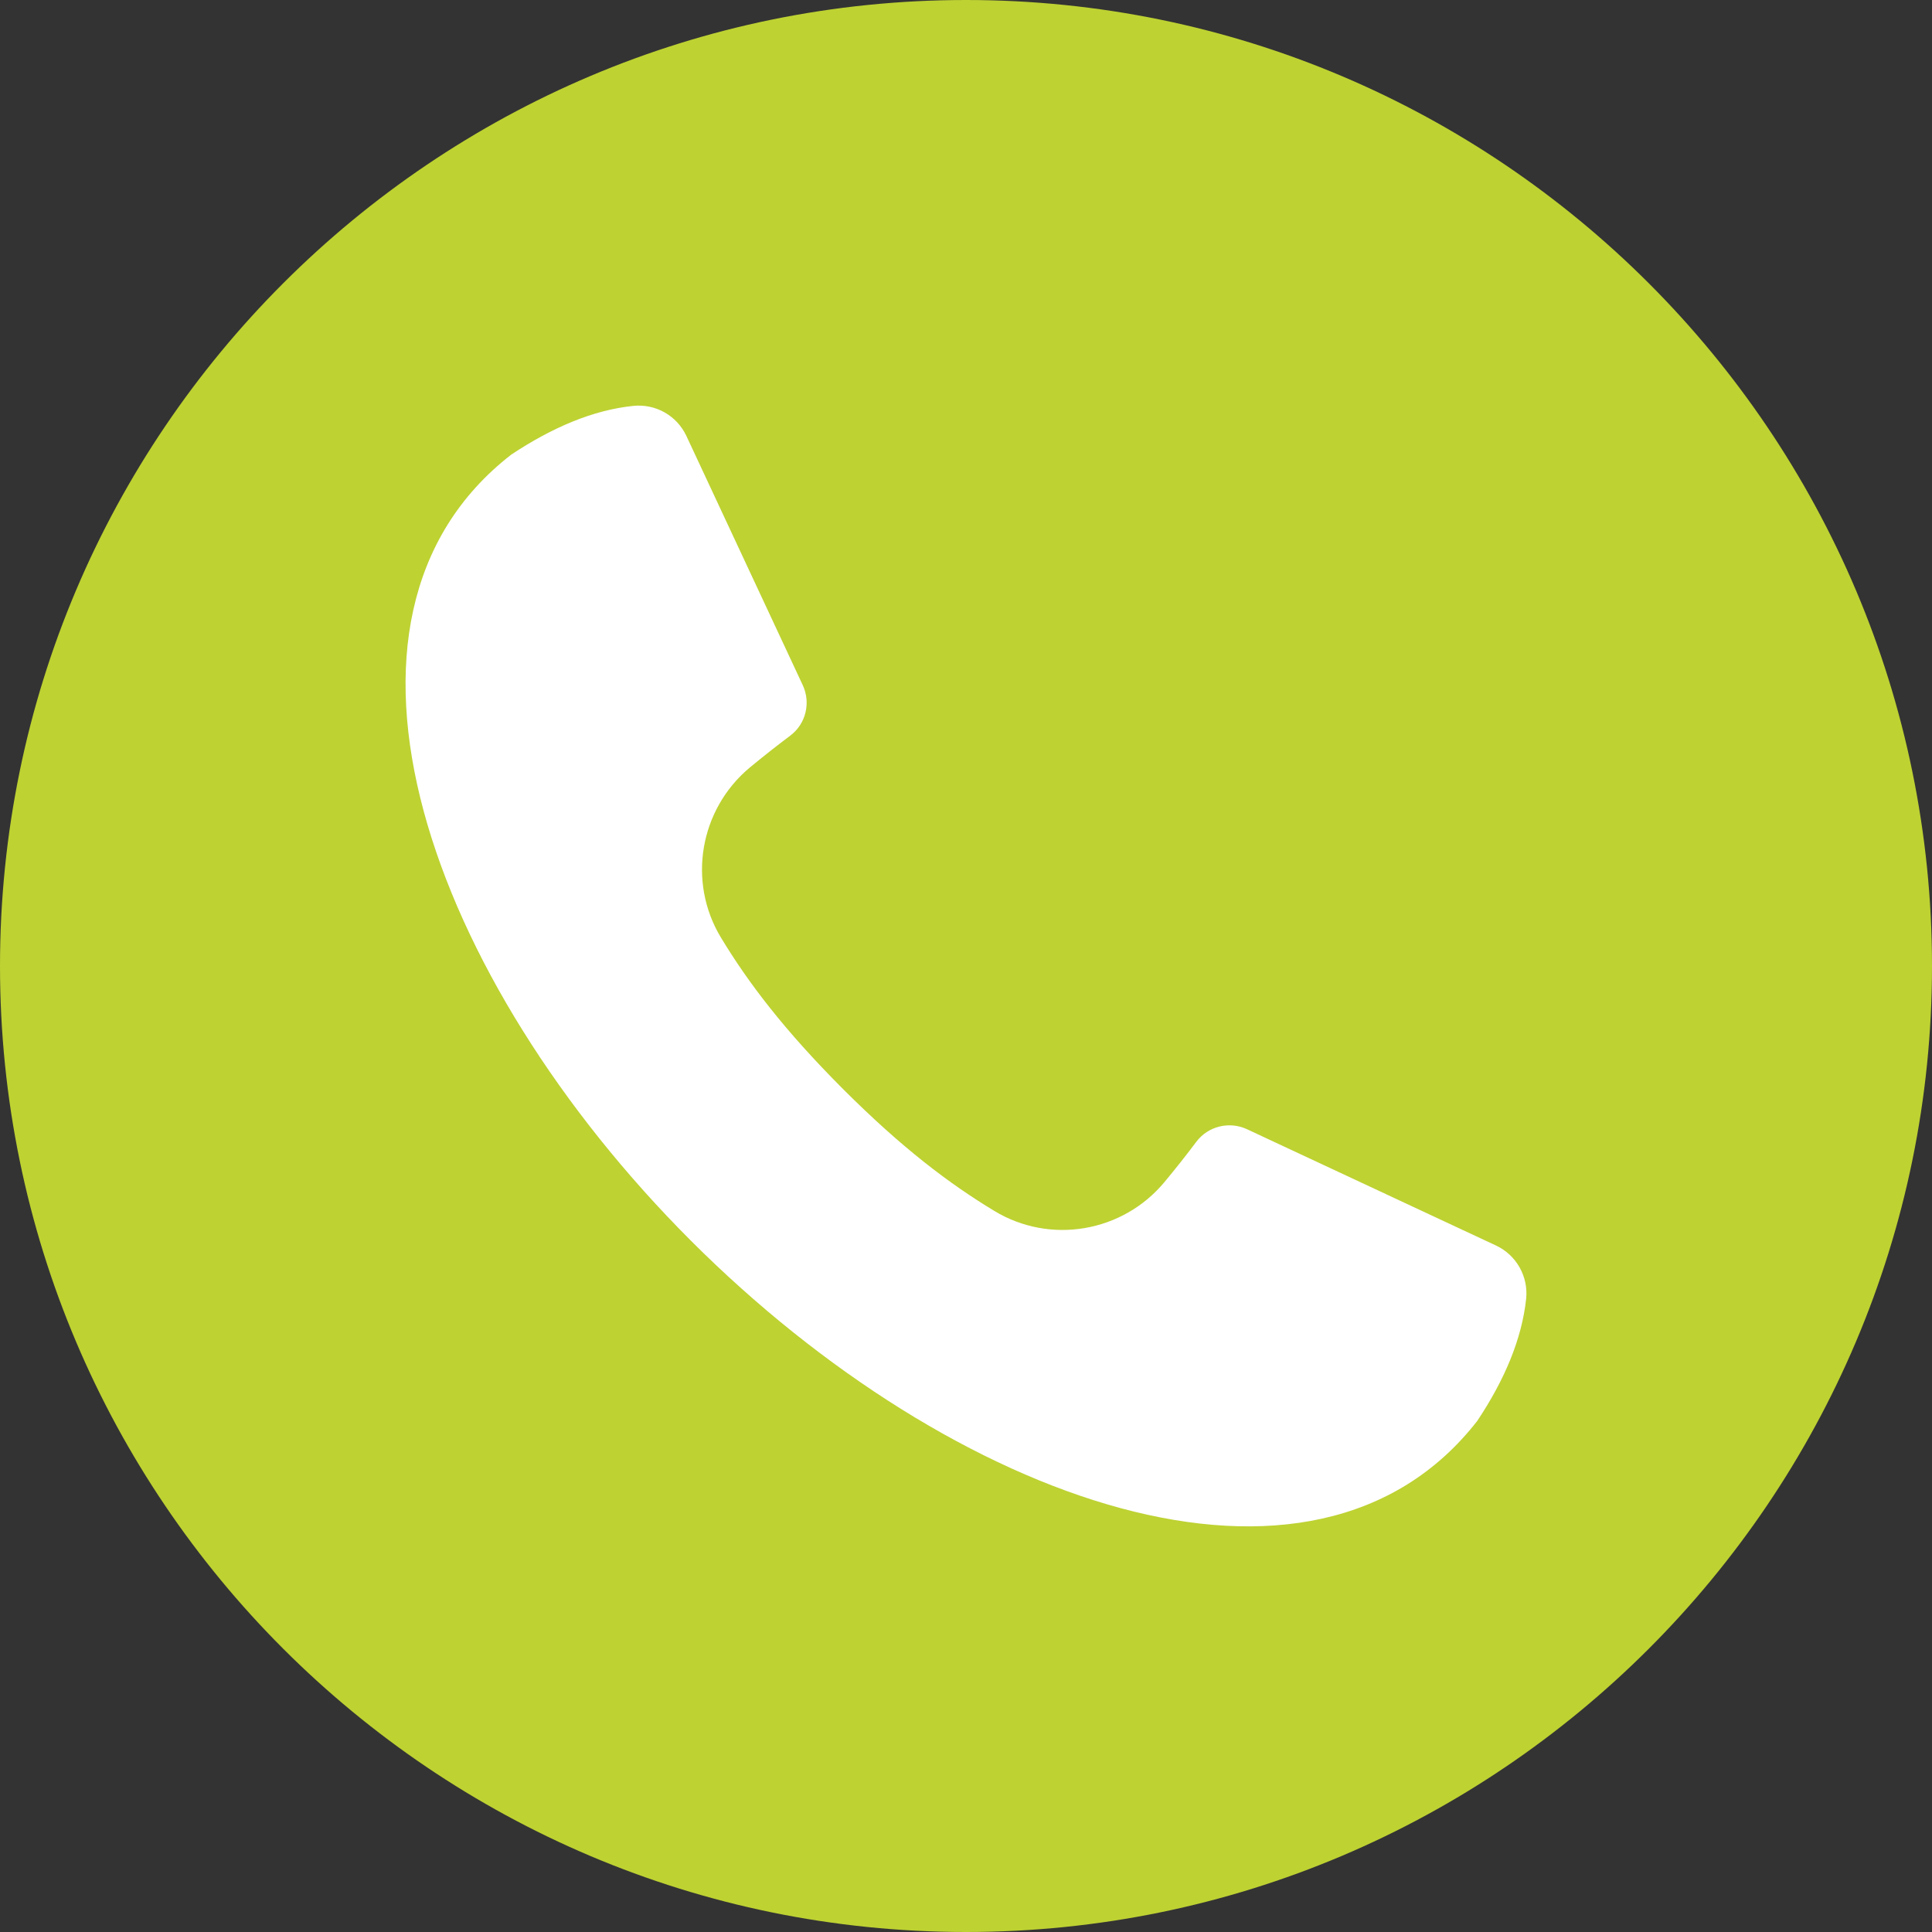
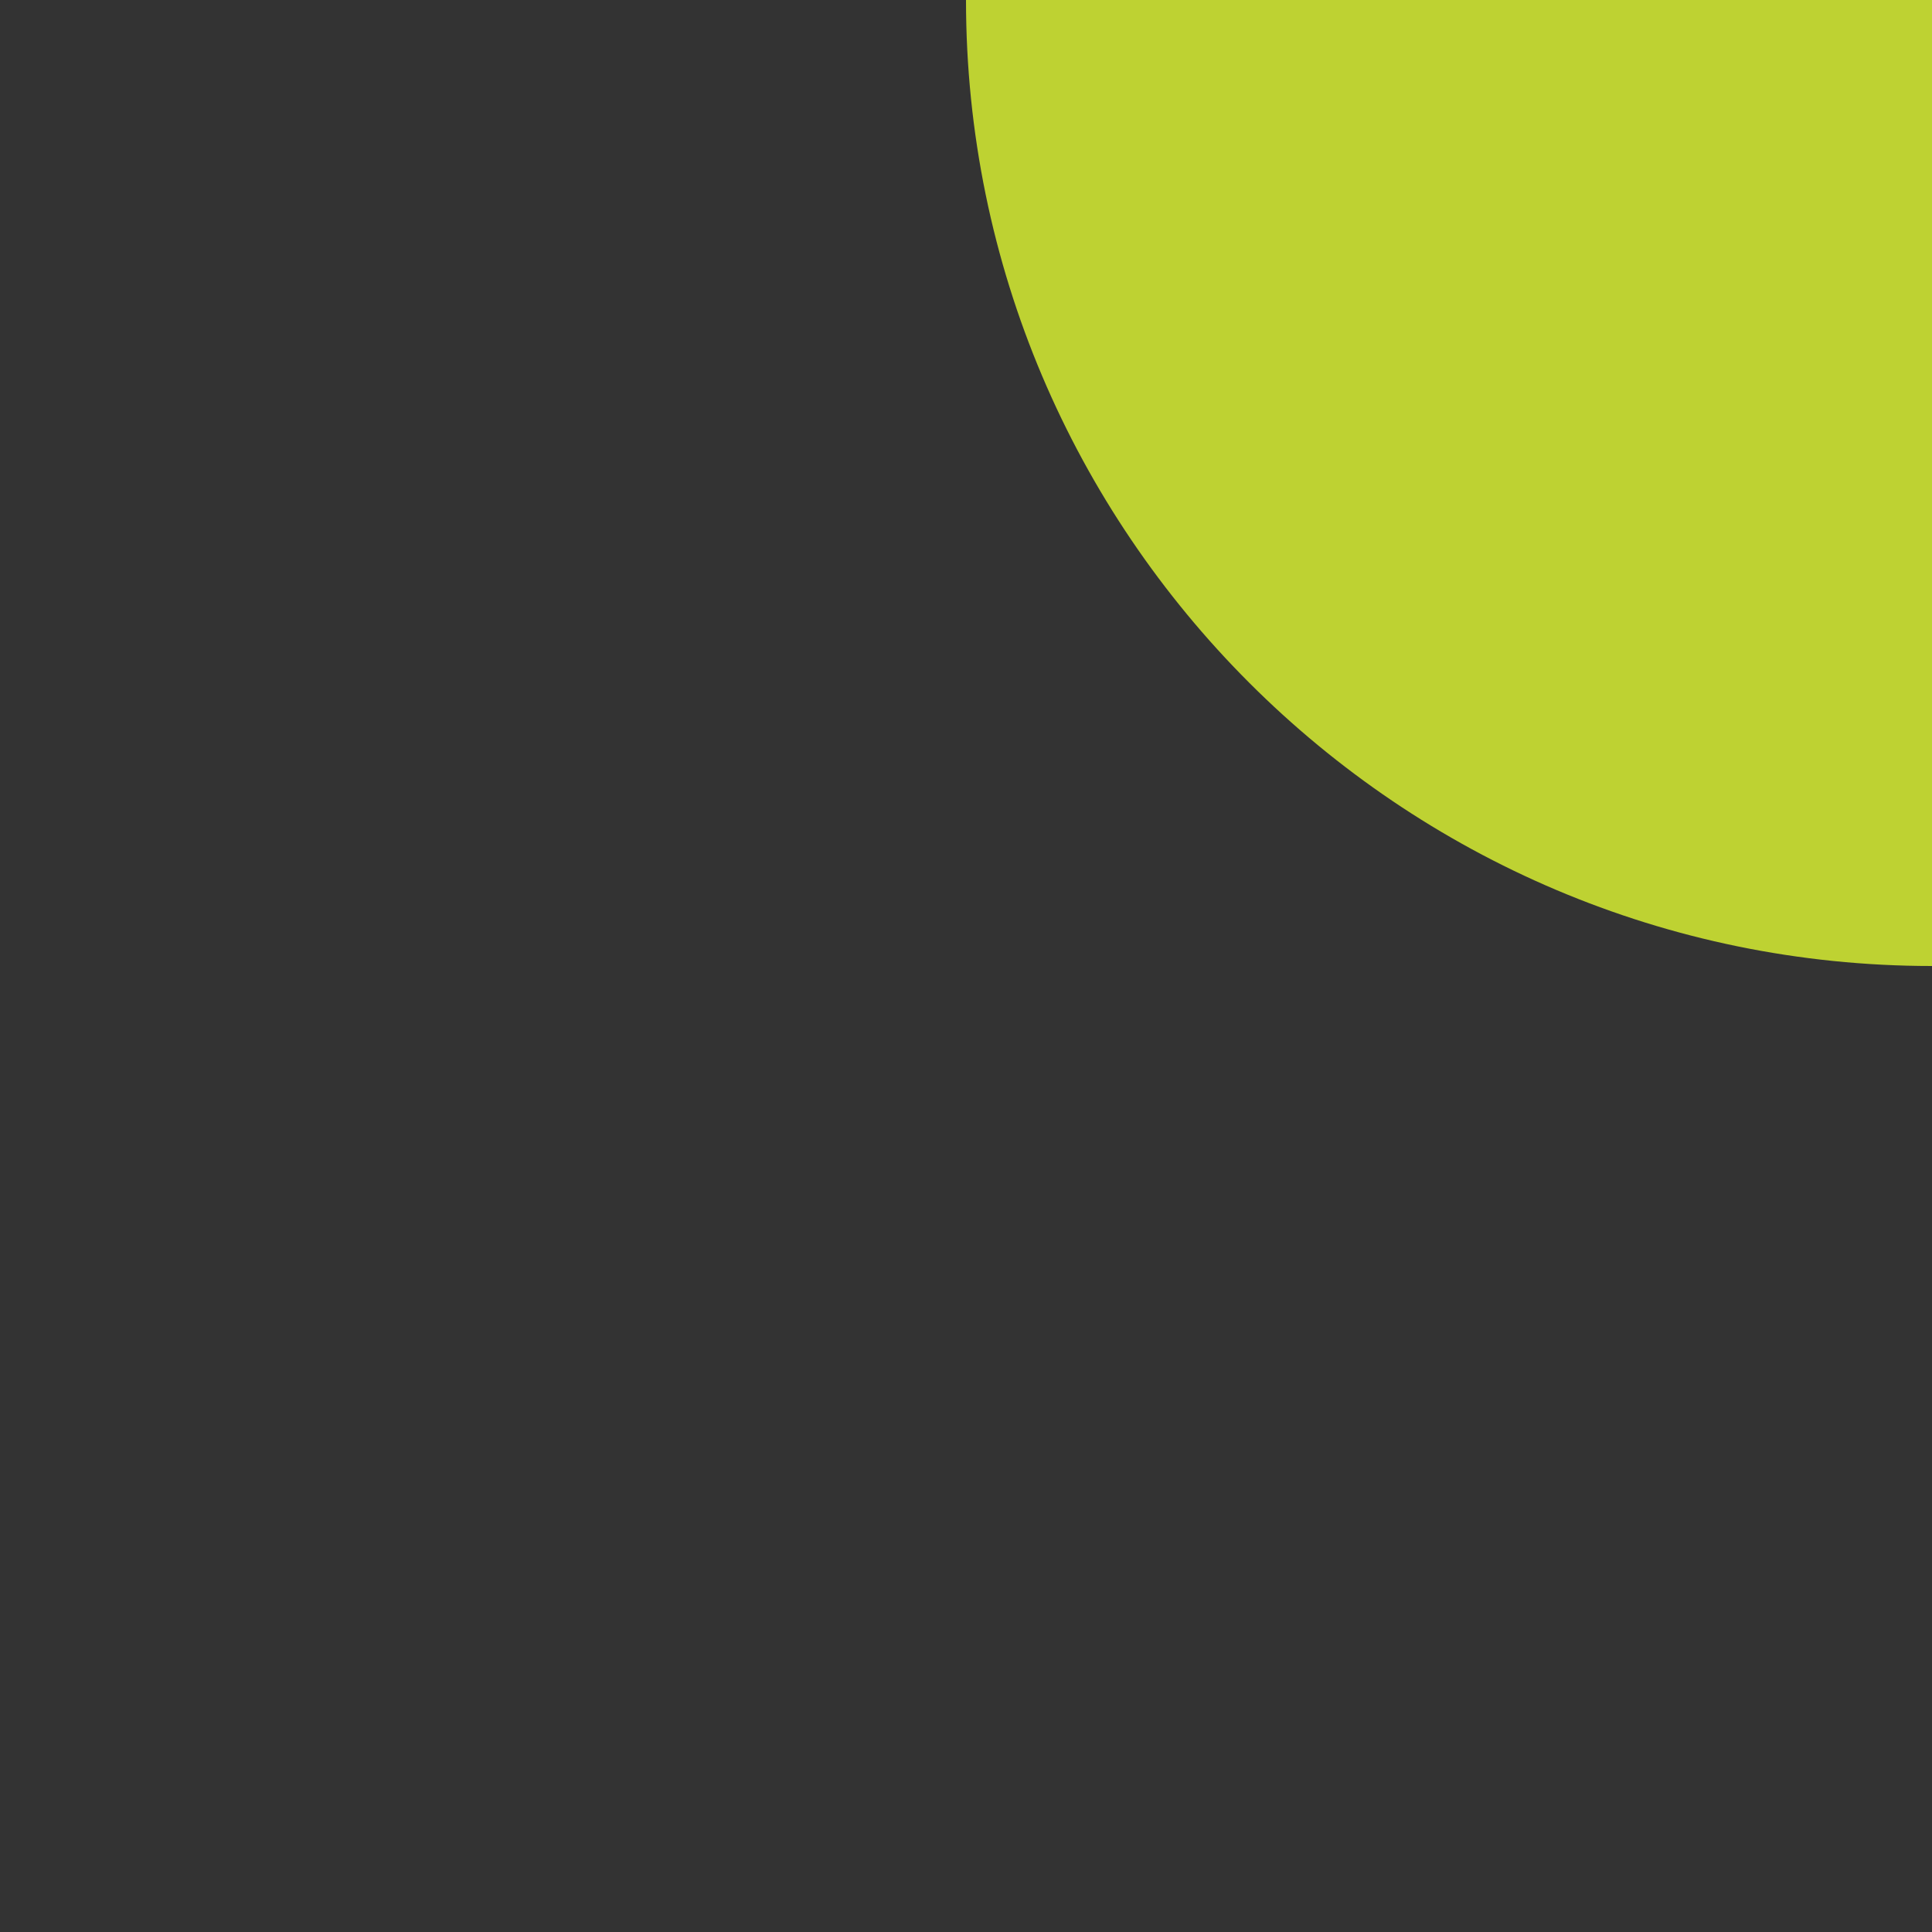
<svg xmlns="http://www.w3.org/2000/svg" width="30px" height="30px" version="1.1" xml:space="preserve" style="fill-rule:evenodd;clip-rule:evenodd;stroke-linejoin:round;stroke-miterlimit:2;">
  <rect width="100%" height="100%" fill="#333333" stroke="none" />
-   <path d="M15,0c-8.272,0 -15,6.728 -15,15c-0,8.272 6.728,15 15,15c8.272,-0 15,-6.728 15,-15c-0,-8.272 -6.728,-15 -15,-15" style="fill:#bed232;fill-rule:nonzero;" />
-   <path d="M23.231,19.341l-3.871,-1.808c-0.274,-0.126 -0.602,-0.045 -0.783,0.196c-0.16,0.213 -0.326,0.422 -0.496,0.627c-0.649,0.78 -1.772,0.973 -2.64,0.448c-0.701,-0.424 -1.435,-0.978 -2.351,-1.894c-0.916,-0.918 -1.471,-1.65 -1.895,-2.351c-0.525,-0.868 -0.331,-1.991 0.448,-2.641c0.205,-0.169 0.415,-0.335 0.628,-0.495c0.243,-0.182 0.321,-0.509 0.195,-0.782l-1.808,-3.872c-0.148,-0.316 -0.479,-0.503 -0.827,-0.466c-0.625,0.065 -1.255,0.334 -1.892,0.756c-3.285,2.55 -1.272,8.145 2.792,12.209c4.064,4.062 9.66,6.077 12.21,2.793c0.422,-0.635 0.69,-1.267 0.757,-1.893c0.036,-0.347 -0.152,-0.679 -0.467,-0.827" style="fill:#fff;fill-rule:nonzero;" />
+   <path d="M15,0c-0,8.272 6.728,15 15,15c8.272,-0 15,-6.728 15,-15c-0,-8.272 -6.728,-15 -15,-15" style="fill:#bed232;fill-rule:nonzero;" />
</svg>